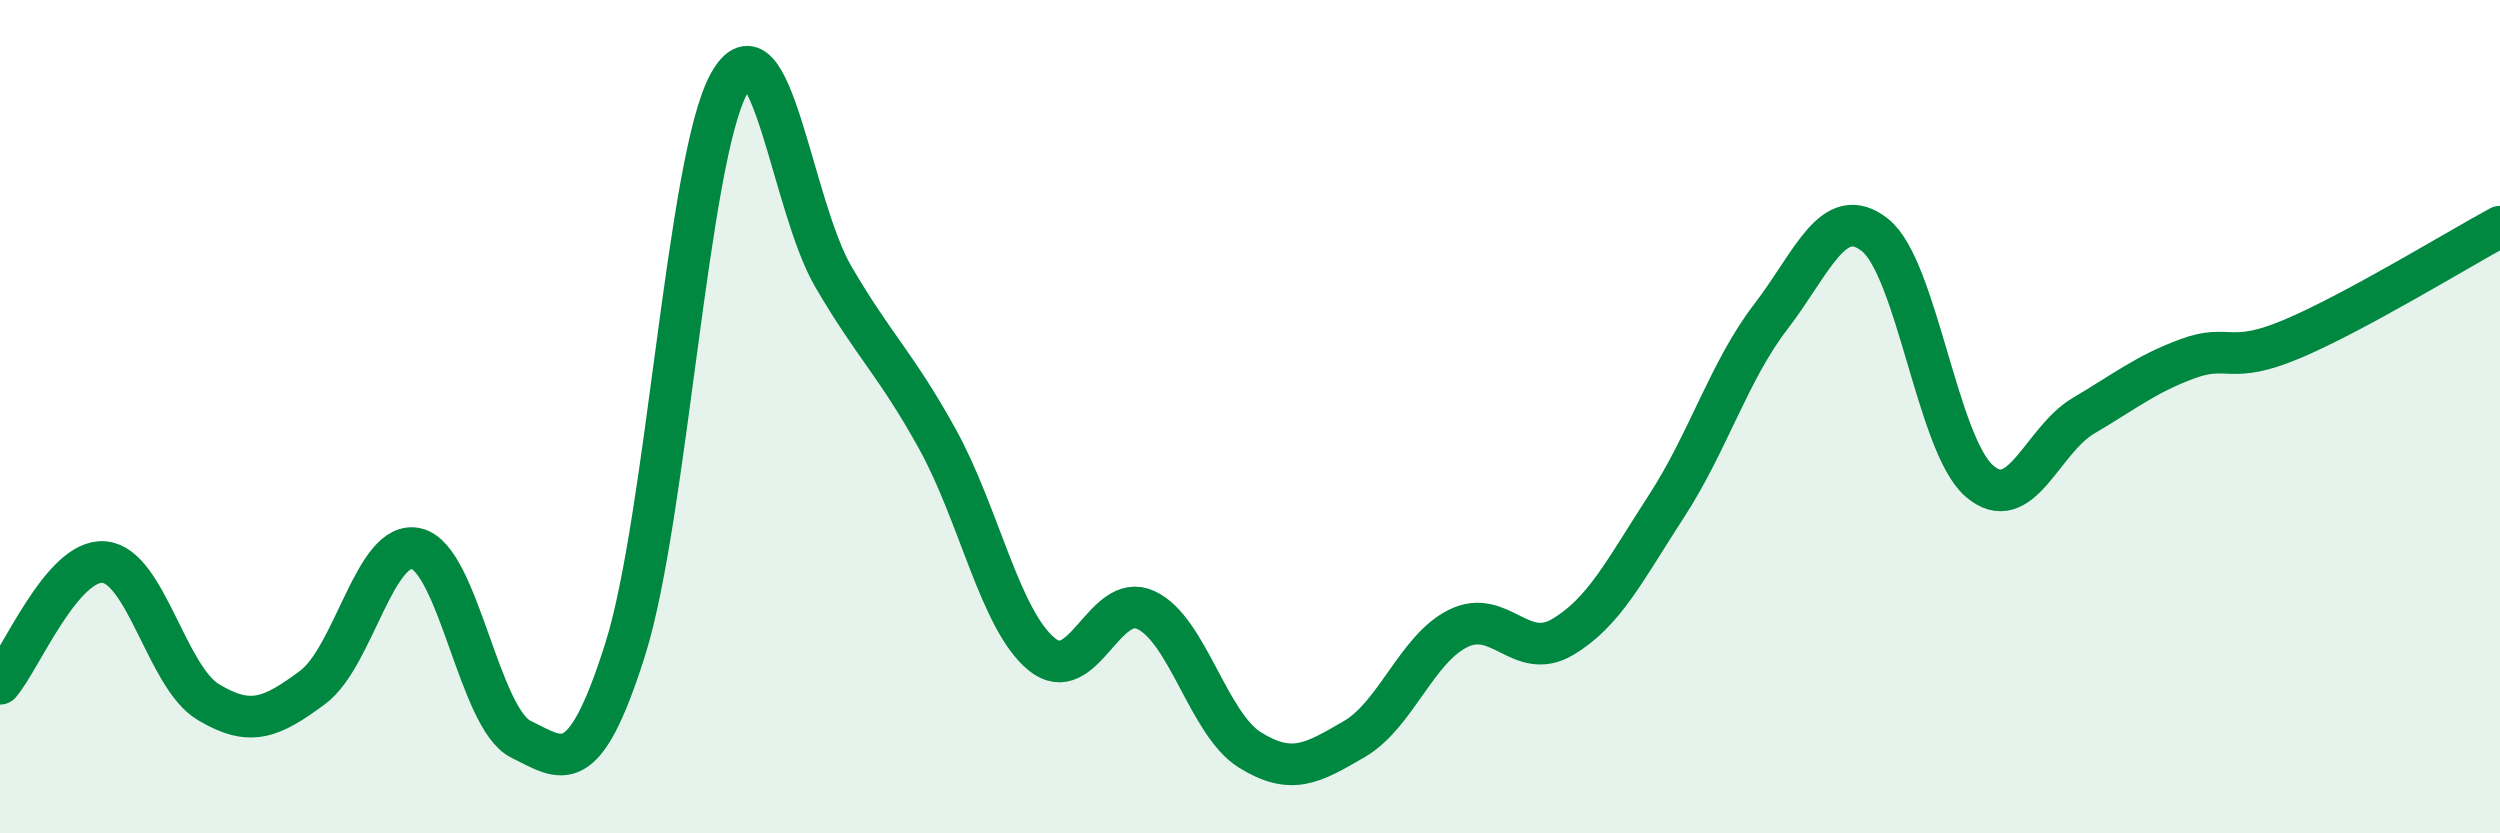
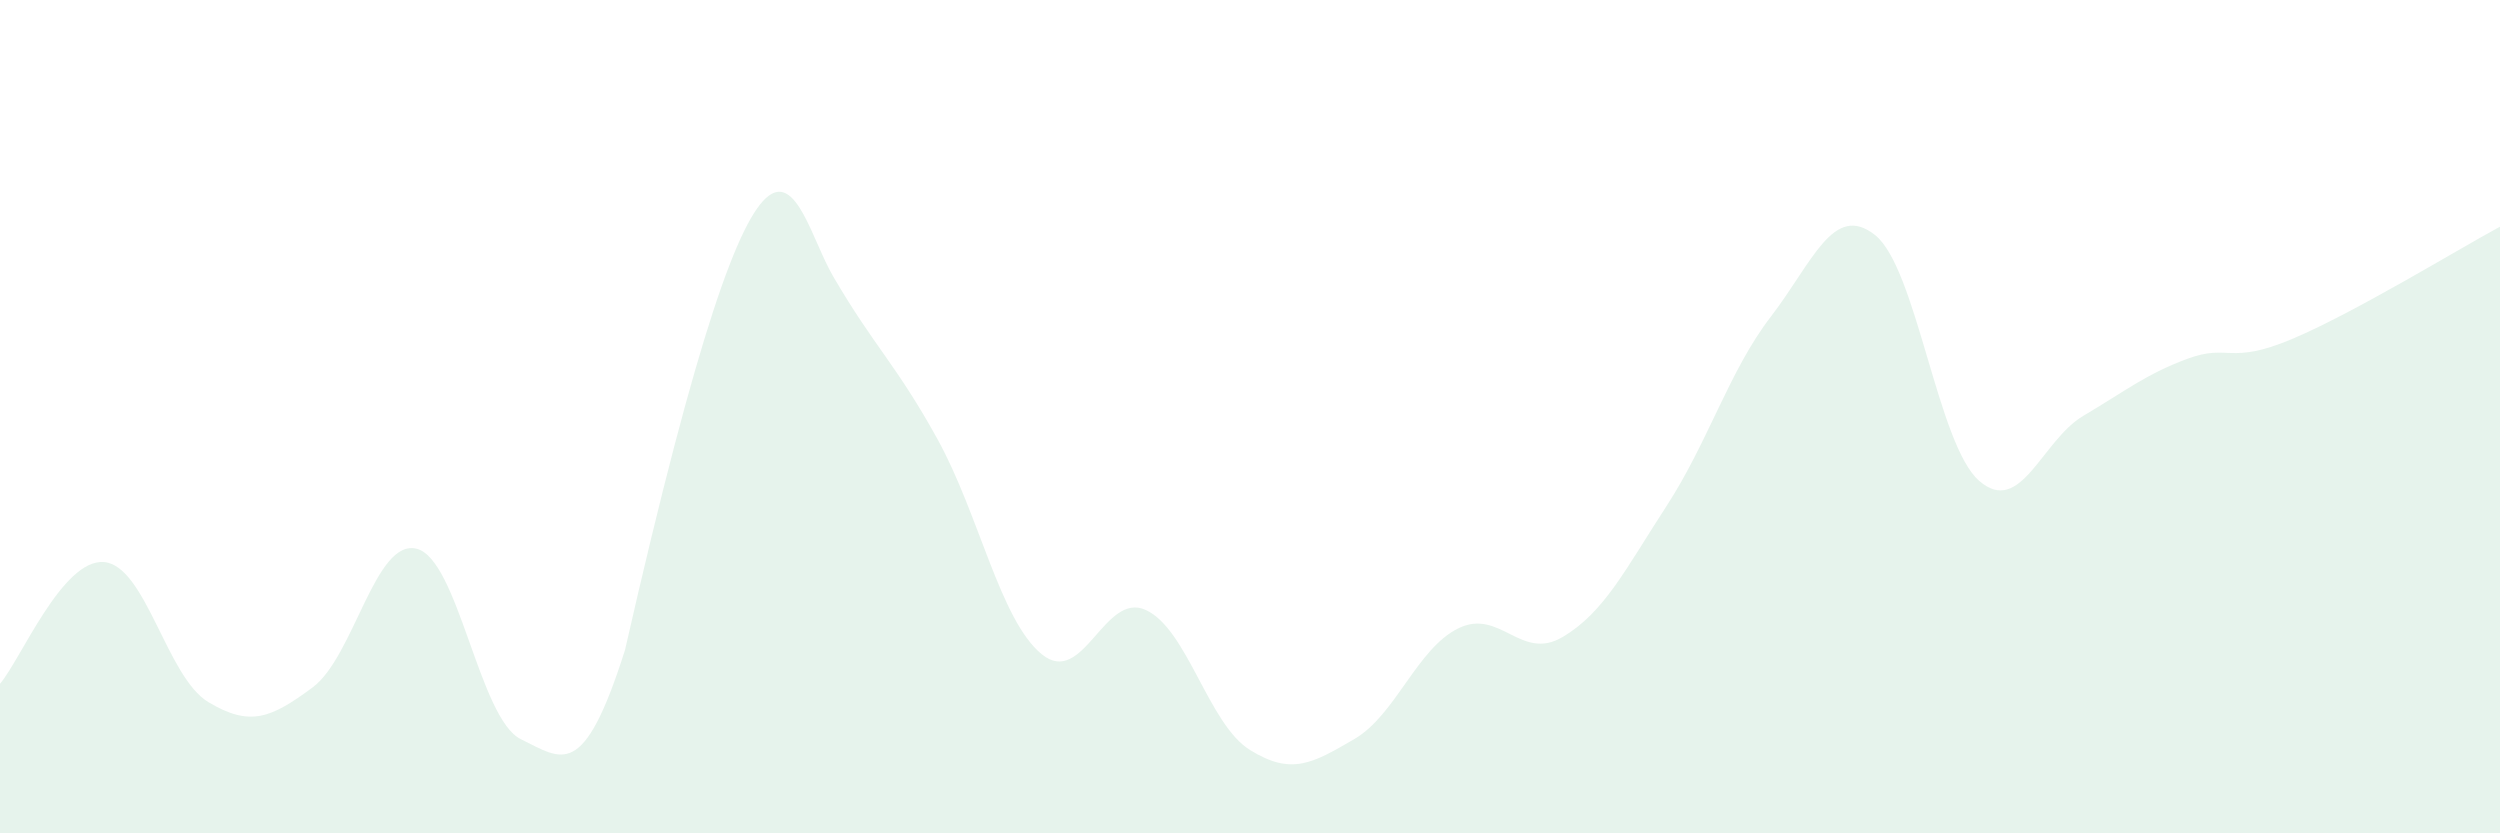
<svg xmlns="http://www.w3.org/2000/svg" width="60" height="20" viewBox="0 0 60 20">
-   <path d="M 0,16.41 C 0.5,15.83 1.5,13.4 2.5,13.49 C 3.5,13.58 4,16.25 5,16.85 C 6,17.45 6.5,17.24 7.5,16.5 C 8.5,15.76 9,12.92 10,13.17 C 11,13.42 11.5,17.25 12.5,17.74 C 13.5,18.23 14,18.75 15,15.6 C 16,12.45 16.5,3.79 17.5,2 C 18.5,0.21 19,4.93 20,6.64 C 21,8.35 21.5,8.73 22.5,10.54 C 23.5,12.35 24,14.88 25,15.7 C 26,16.52 26.5,14.18 27.5,14.64 C 28.5,15.1 29,17.38 30,18 C 31,18.62 31.5,18.32 32.5,17.74 C 33.5,17.16 34,15.57 35,15.08 C 36,14.59 36.5,15.88 37.5,15.29 C 38.5,14.7 39,13.68 40,12.14 C 41,10.6 41.5,8.9 42.5,7.6 C 43.5,6.3 44,4.85 45,5.64 C 46,6.43 46.5,10.67 47.5,11.54 C 48.5,12.41 49,10.57 50,9.98 C 51,9.39 51.5,8.98 52.5,8.61 C 53.5,8.24 53.5,8.77 55,8.14 C 56.5,7.51 59,5.98 60,5.44L60 20L0 20Z" fill="#008740" opacity="0.1" stroke-linecap="round" stroke-linejoin="round" />
-   <path d="M 0,16.41 C 0.5,15.83 1.5,13.4 2.5,13.49 C 3.5,13.58 4,16.25 5,16.85 C 6,17.45 6.5,17.24 7.5,16.5 C 8.5,15.76 9,12.92 10,13.17 C 11,13.42 11.5,17.25 12.5,17.74 C 13.5,18.23 14,18.75 15,15.6 C 16,12.45 16.5,3.79 17.5,2 C 18.5,0.21 19,4.93 20,6.64 C 21,8.35 21.5,8.73 22.5,10.54 C 23.5,12.35 24,14.88 25,15.7 C 26,16.52 26.5,14.18 27.5,14.64 C 28.5,15.1 29,17.38 30,18 C 31,18.62 31.5,18.32 32.5,17.74 C 33.5,17.16 34,15.57 35,15.08 C 36,14.59 36.5,15.88 37.5,15.29 C 38.5,14.7 39,13.68 40,12.14 C 41,10.6 41.5,8.9 42.5,7.6 C 43.5,6.3 44,4.85 45,5.64 C 46,6.43 46.5,10.67 47.5,11.54 C 48.5,12.41 49,10.57 50,9.98 C 51,9.39 51.5,8.98 52.5,8.61 C 53.5,8.24 53.5,8.77 55,8.14 C 56.5,7.51 59,5.98 60,5.44" stroke="#008740" stroke-width="1" fill="none" stroke-linecap="round" stroke-linejoin="round" />
+   <path d="M 0,16.41 C 0.5,15.83 1.5,13.4 2.5,13.49 C 3.5,13.58 4,16.25 5,16.85 C 6,17.45 6.5,17.24 7.5,16.5 C 8.5,15.76 9,12.92 10,13.17 C 11,13.42 11.5,17.25 12.5,17.74 C 13.5,18.23 14,18.75 15,15.6 C 18.5,0.21 19,4.93 20,6.64 C 21,8.35 21.5,8.73 22.5,10.54 C 23.5,12.35 24,14.88 25,15.7 C 26,16.52 26.5,14.18 27.5,14.64 C 28.5,15.1 29,17.38 30,18 C 31,18.62 31.5,18.32 32.5,17.74 C 33.5,17.16 34,15.57 35,15.08 C 36,14.59 36.5,15.88 37.5,15.29 C 38.5,14.7 39,13.68 40,12.14 C 41,10.6 41.5,8.9 42.5,7.6 C 43.5,6.3 44,4.85 45,5.64 C 46,6.43 46.5,10.67 47.5,11.54 C 48.5,12.41 49,10.57 50,9.98 C 51,9.39 51.5,8.98 52.5,8.61 C 53.5,8.24 53.5,8.77 55,8.14 C 56.5,7.51 59,5.98 60,5.44L60 20L0 20Z" fill="#008740" opacity="0.1" stroke-linecap="round" stroke-linejoin="round" />
</svg>